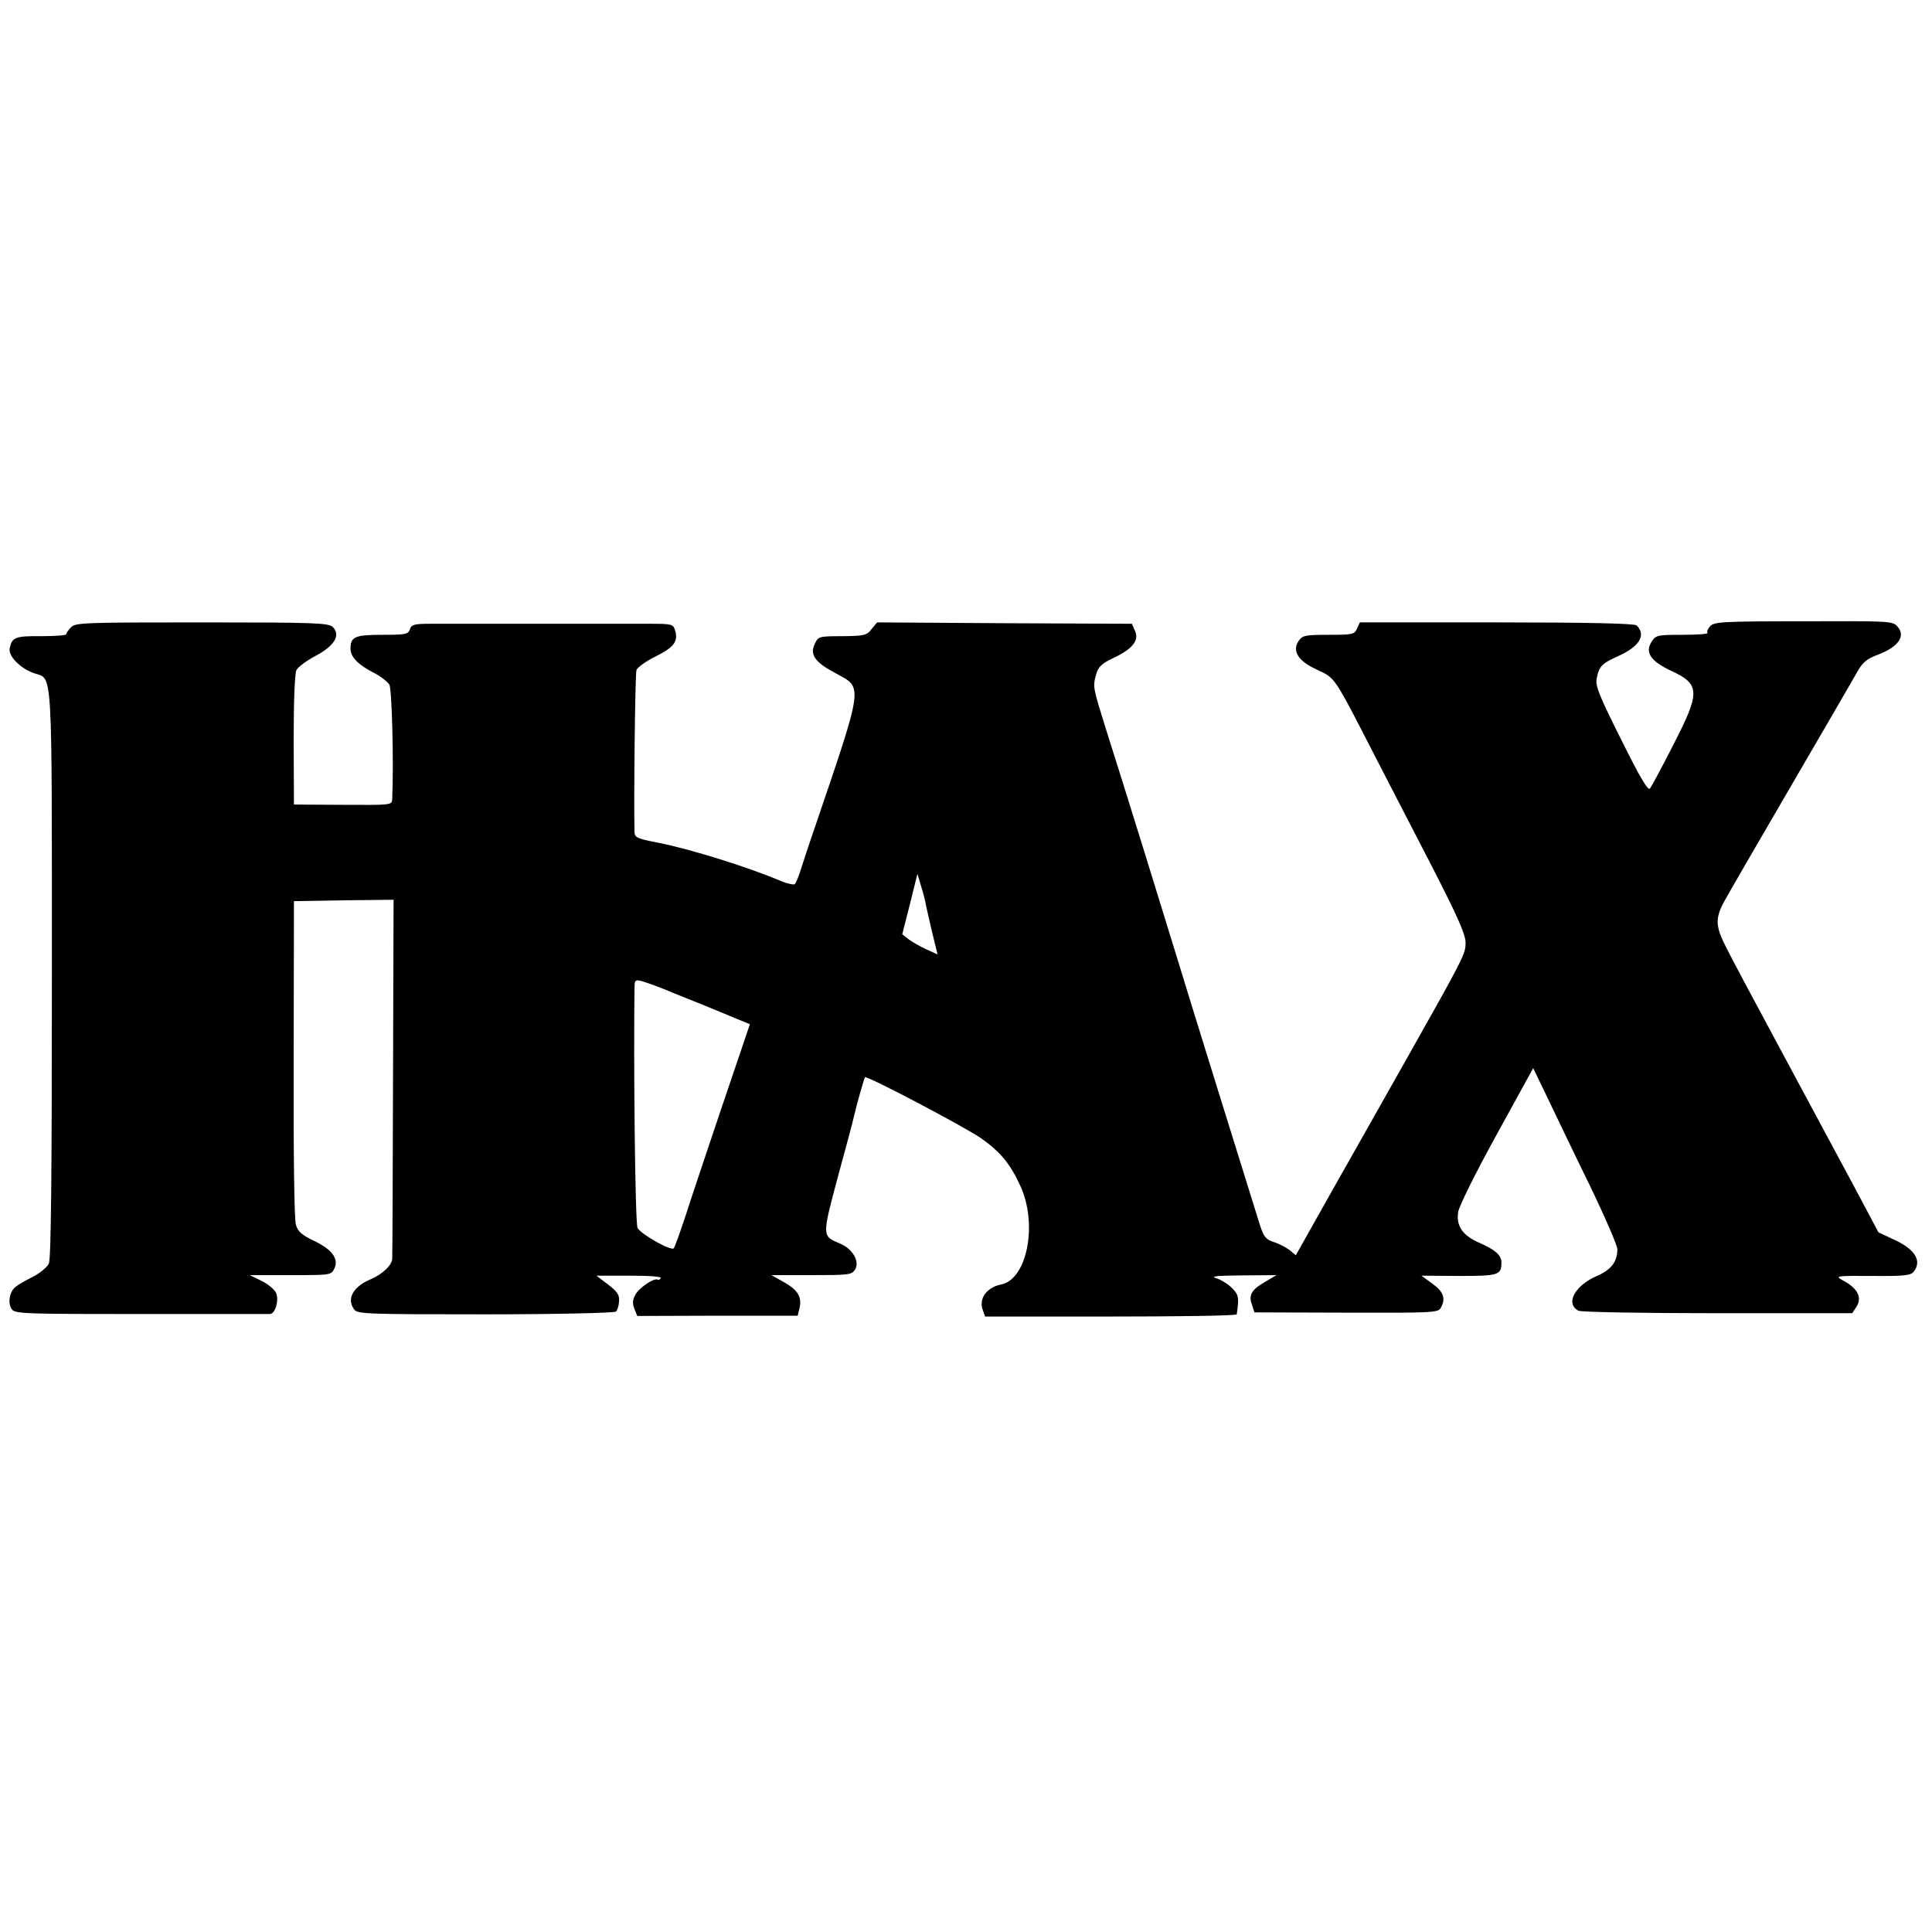
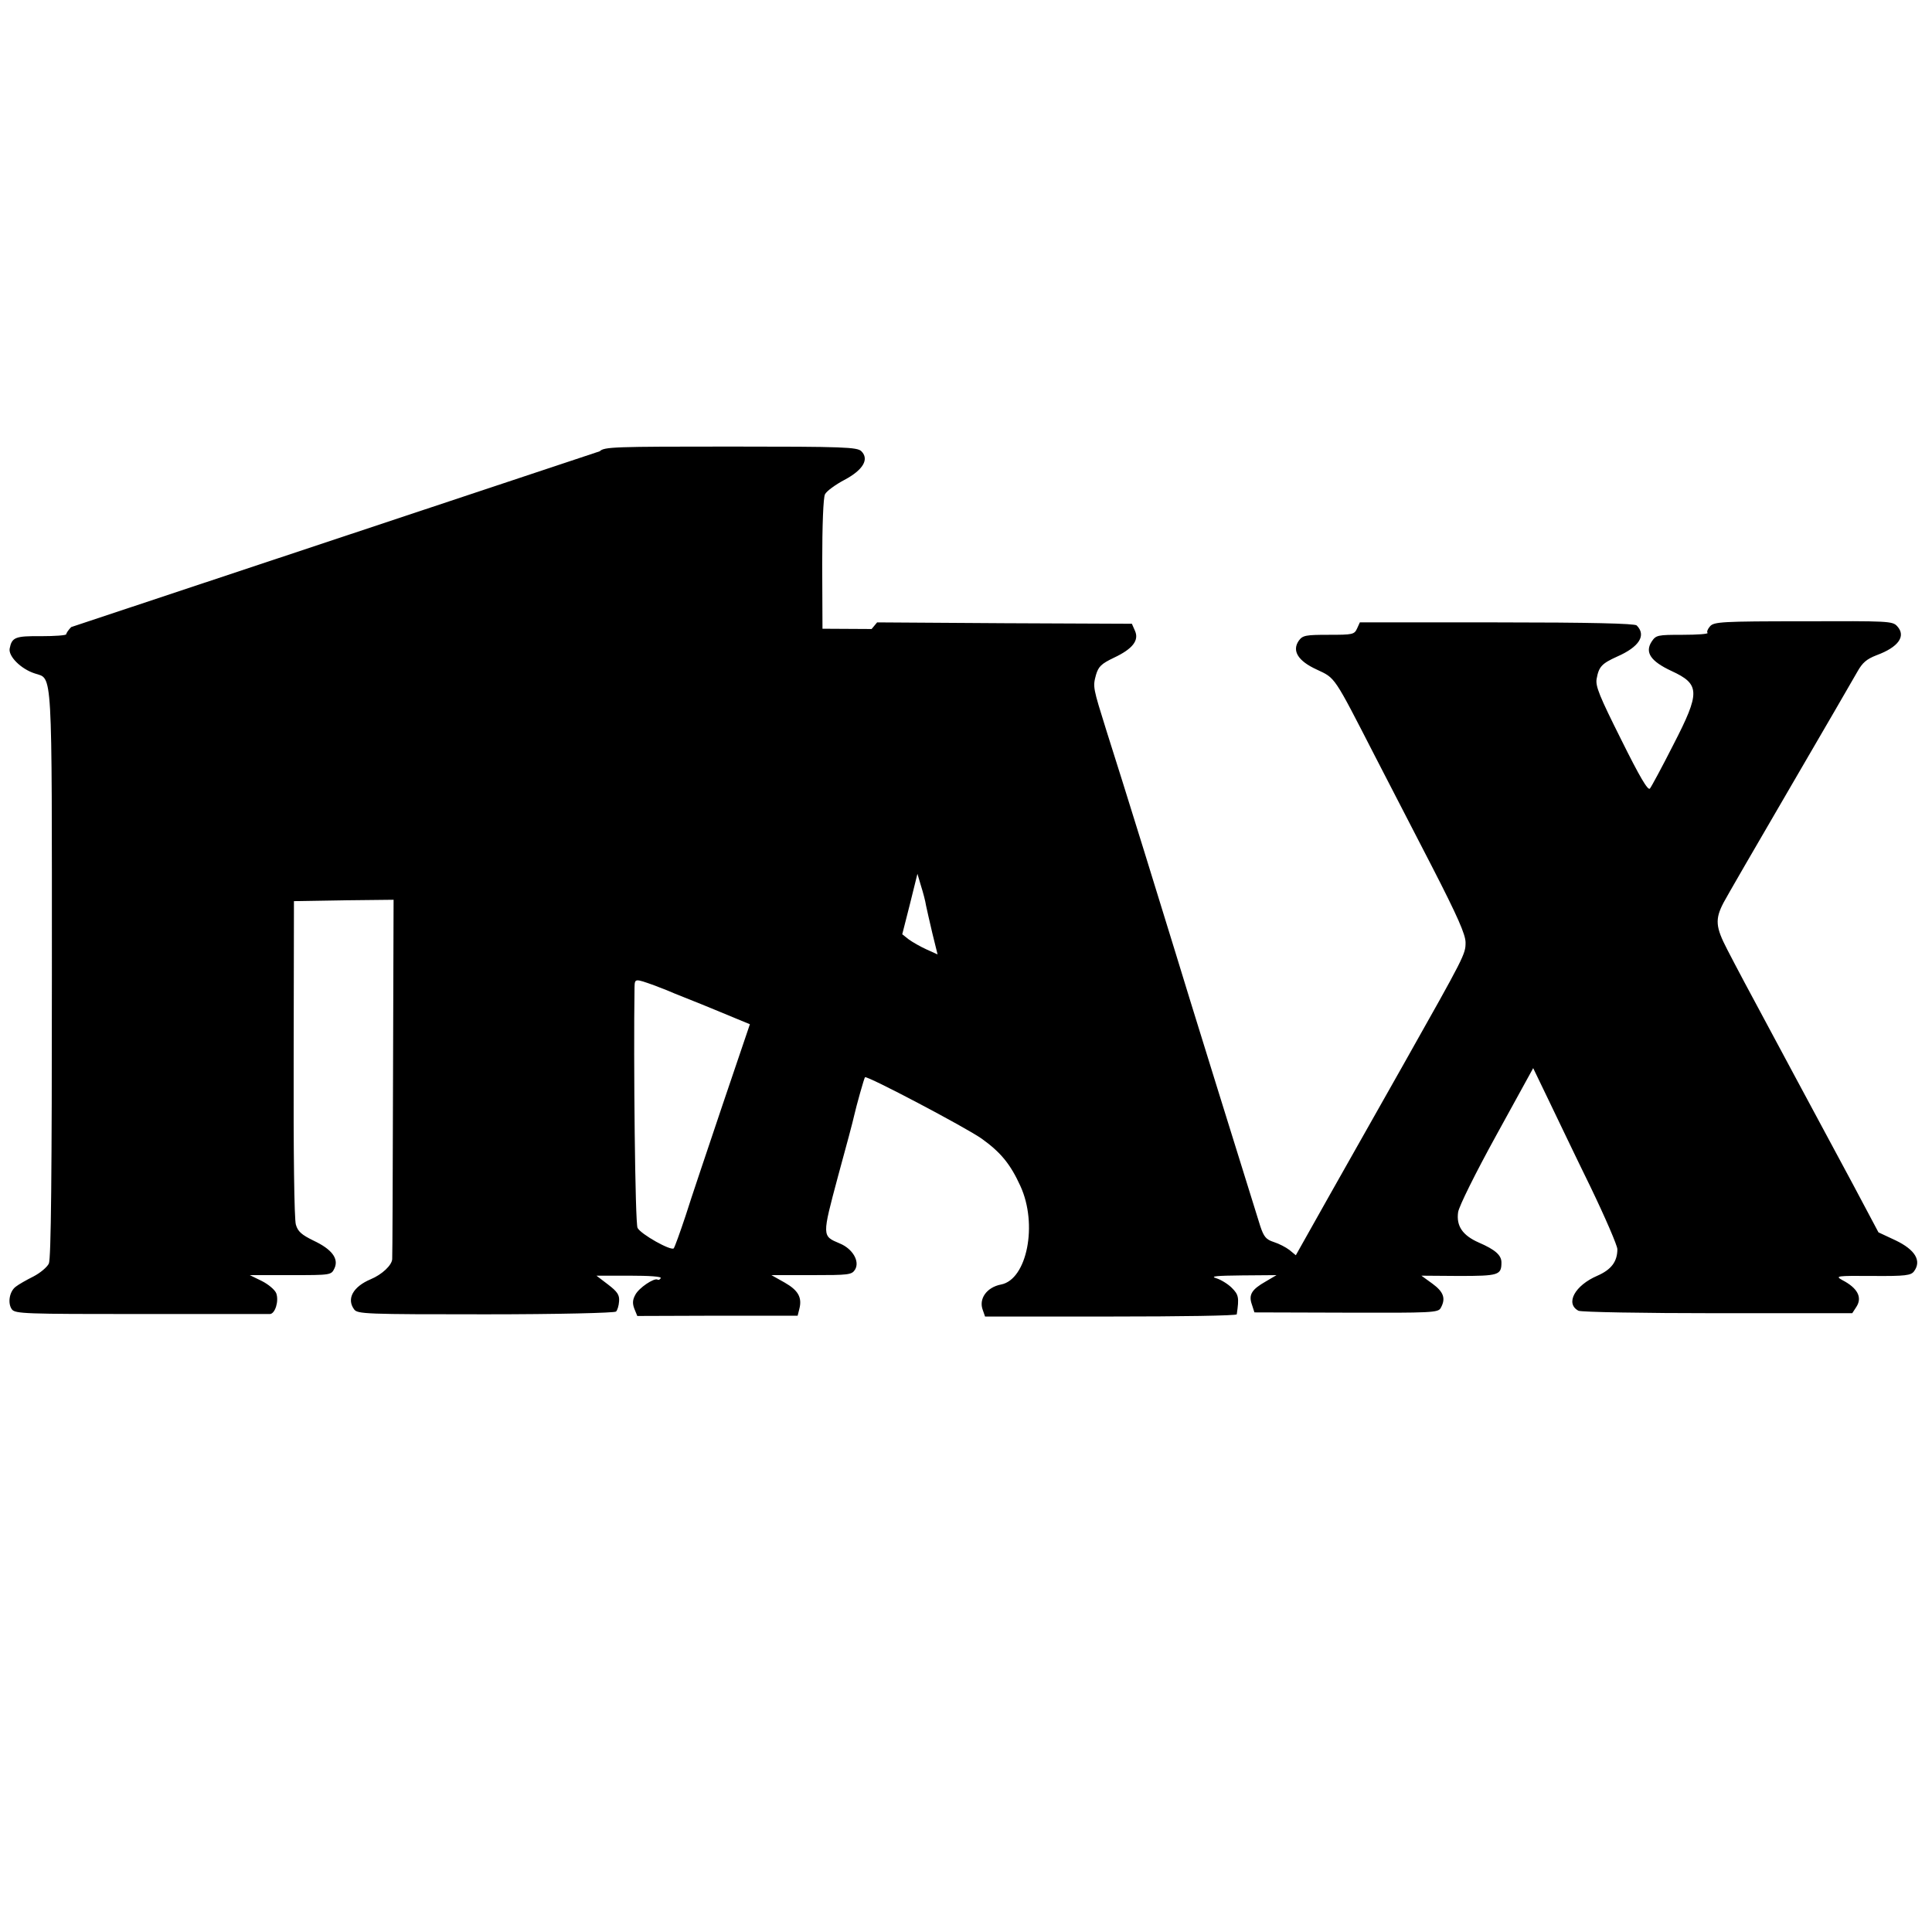
<svg xmlns="http://www.w3.org/2000/svg" version="1.0" width="700pt" height="700pt" viewBox="0 0 700 700" preserveAspectRatio="xMidYMid meet">
  <g transform="translate(0,700) scale(0.1,-0.1)" fill="#000000" stroke="none">
-     <path d="M258 4728 c-10 -10 -18 -22 -18 -26 0 -4 -41 -7 -91 -7 -94 1 -106 -4 -114 -45 -5 -28 41 -74 91 -90 65 -22 62 39 62 -1089 0 -723 -3 -1032 -11 -1049 -6 -13 -31 -34 -56 -47 -26 -13 -54 -29 -64 -37 -23 -17 -30 -60 -14 -82 12 -16 48 -17 467 -17 250 0 461 0 468 0 19 1 33 47 23 75 -5 13 -29 33 -53 45 l-43 21 148 0 c147 0 147 0 159 25 16 35 -10 69 -76 100 -43 21 -57 33 -64 58 -6 19 -9 266 -8 602 l1 570 180 3 181 2 -2 -642 c-1 -354 -2 -651 -3 -660 -1 -22 -37 -56 -78 -73 -64 -27 -88 -71 -60 -109 12 -17 43 -18 476 -18 261 0 468 5 473 10 5 5 10 21 11 37 2 23 -6 35 -40 61 l-42 32 120 0 c71 0 117 -3 113 -9 -3 -5 -8 -8 -12 -5 -13 6 -67 -30 -80 -55 -10 -18 -11 -31 -4 -50 l11 -27 291 1 290 0 6 24 c11 42 -4 68 -53 96 l-48 27 145 0 c135 0 146 1 158 20 18 30 -9 76 -56 95 -64 27 -64 25 -6 242 30 109 56 207 58 218 9 40 37 139 40 142 7 7 365 -182 422 -222 70 -50 105 -93 141 -172 64 -139 24 -339 -70 -357 -52 -10 -82 -52 -66 -93 l8 -23 456 0 c250 0 456 3 456 8 9 61 7 71 -18 96 -14 14 -40 30 -57 35 -23 7 3 9 94 10 l125 1 -39 -23 c-51 -29 -63 -48 -50 -84 l9 -28 333 -1 c310 -1 333 0 342 17 19 34 11 58 -30 88 l-40 29 136 -1 c144 0 154 3 154 49 0 26 -22 46 -82 72 -59 26 -82 60 -75 110 3 21 63 142 139 280 l133 242 54 -112 c30 -62 98 -205 153 -317 54 -112 98 -214 98 -227 0 -45 -22 -74 -72 -96 -82 -35 -118 -101 -69 -127 9 -5 236 -9 504 -9 l488 0 15 23 c22 34 5 68 -51 97 -27 15 -21 16 109 15 121 -1 140 2 151 17 28 38 4 78 -67 112 l-62 29 -93 175 c-52 96 -148 276 -215 400 -194 361 -199 371 -240 450 -42 81 -45 109 -13 170 10 19 118 206 240 415 122 209 232 399 245 422 18 32 33 45 69 59 79 29 108 69 75 105 -17 19 -32 19 -340 18 -294 0 -324 -2 -338 -18 -9 -10 -13 -21 -9 -24 3 -4 -37 -7 -90 -7 -92 0 -97 -1 -113 -25 -25 -39 -3 -71 72 -106 104 -48 105 -77 7 -267 -41 -81 -80 -153 -85 -159 -7 -9 -37 42 -104 177 -79 158 -94 194 -89 221 8 44 19 55 74 80 80 35 107 77 71 113 -7 7 -170 11 -507 11 l-496 0 -10 -22 c-10 -22 -16 -23 -103 -23 -83 0 -94 -2 -108 -21 -26 -37 -3 -74 65 -105 68 -32 60 -20 211 -314 47 -91 140 -271 207 -401 92 -179 121 -245 121 -274 0 -42 -3 -48 -224 -440 -81 -143 -202 -357 -269 -476 l-122 -217 -23 19 c-13 10 -38 23 -57 29 -28 9 -36 19 -49 58 -24 76 -287 922 -306 987 -23 76 -197 639 -251 807 -49 157 -50 159 -38 203 9 30 19 40 65 62 68 32 92 63 76 98 l-11 25 -462 2 -461 3 -20 -24 c-17 -23 -26 -25 -106 -26 -85 0 -87 -1 -100 -28 -19 -39 1 -67 77 -107 98 -53 101 -35 -74 -550 -24 -69 -48 -143 -55 -165 -7 -22 -16 -44 -20 -48 -3 -4 -27 1 -51 11 -117 50 -326 115 -441 138 -77 15 -88 19 -89 38 -3 108 2 574 7 588 3 10 34 32 70 50 67 33 83 55 69 97 -6 19 -14 21 -86 21 -43 0 -225 0 -404 0 -179 0 -356 0 -394 0 -61 0 -70 -3 -76 -20 -6 -18 -15 -20 -99 -20 -100 0 -116 -7 -116 -50 0 -31 28 -59 87 -89 23 -12 47 -31 54 -42 9 -18 16 -283 10 -415 -1 -21 -4 -21 -178 -20 l-178 1 -1 233 c0 145 4 242 10 254 6 12 38 35 70 52 68 36 91 75 62 104 -15 15 -62 17 -474 17 -422 0 -458 -1 -474 -17z m3097 -1008 c3 -14 13 -59 23 -101 l19 -77 -40 18 c-22 10 -50 26 -64 36 l-24 19 28 110 27 109 13 -44 c8 -25 16 -56 18 -70z m-985 -290 c30 -11 64 -25 75 -30 11 -4 54 -22 95 -38 41 -17 98 -40 126 -52 l51 -21 -99 -292 c-54 -161 -115 -341 -134 -402 -20 -60 -39 -113 -43 -118 -10 -10 -119 51 -131 74 -9 15 -15 611 -11 872 1 32 1 32 71 7z" />
+     <path d="M258 4728 c-10 -10 -18 -22 -18 -26 0 -4 -41 -7 -91 -7 -94 1 -106 -4 -114 -45 -5 -28 41 -74 91 -90 65 -22 62 39 62 -1089 0 -723 -3 -1032 -11 -1049 -6 -13 -31 -34 -56 -47 -26 -13 -54 -29 -64 -37 -23 -17 -30 -60 -14 -82 12 -16 48 -17 467 -17 250 0 461 0 468 0 19 1 33 47 23 75 -5 13 -29 33 -53 45 l-43 21 148 0 c147 0 147 0 159 25 16 35 -10 69 -76 100 -43 21 -57 33 -64 58 -6 19 -9 266 -8 602 l1 570 180 3 181 2 -2 -642 c-1 -354 -2 -651 -3 -660 -1 -22 -37 -56 -78 -73 -64 -27 -88 -71 -60 -109 12 -17 43 -18 476 -18 261 0 468 5 473 10 5 5 10 21 11 37 2 23 -6 35 -40 61 l-42 32 120 0 c71 0 117 -3 113 -9 -3 -5 -8 -8 -12 -5 -13 6 -67 -30 -80 -55 -10 -18 -11 -31 -4 -50 l11 -27 291 1 290 0 6 24 c11 42 -4 68 -53 96 l-48 27 145 0 c135 0 146 1 158 20 18 30 -9 76 -56 95 -64 27 -64 25 -6 242 30 109 56 207 58 218 9 40 37 139 40 142 7 7 365 -182 422 -222 70 -50 105 -93 141 -172 64 -139 24 -339 -70 -357 -52 -10 -82 -52 -66 -93 l8 -23 456 0 c250 0 456 3 456 8 9 61 7 71 -18 96 -14 14 -40 30 -57 35 -23 7 3 9 94 10 l125 1 -39 -23 c-51 -29 -63 -48 -50 -84 l9 -28 333 -1 c310 -1 333 0 342 17 19 34 11 58 -30 88 l-40 29 136 -1 c144 0 154 3 154 49 0 26 -22 46 -82 72 -59 26 -82 60 -75 110 3 21 63 142 139 280 l133 242 54 -112 c30 -62 98 -205 153 -317 54 -112 98 -214 98 -227 0 -45 -22 -74 -72 -96 -82 -35 -118 -101 -69 -127 9 -5 236 -9 504 -9 l488 0 15 23 c22 34 5 68 -51 97 -27 15 -21 16 109 15 121 -1 140 2 151 17 28 38 4 78 -67 112 l-62 29 -93 175 c-52 96 -148 276 -215 400 -194 361 -199 371 -240 450 -42 81 -45 109 -13 170 10 19 118 206 240 415 122 209 232 399 245 422 18 32 33 45 69 59 79 29 108 69 75 105 -17 19 -32 19 -340 18 -294 0 -324 -2 -338 -18 -9 -10 -13 -21 -9 -24 3 -4 -37 -7 -90 -7 -92 0 -97 -1 -113 -25 -25 -39 -3 -71 72 -106 104 -48 105 -77 7 -267 -41 -81 -80 -153 -85 -159 -7 -9 -37 42 -104 177 -79 158 -94 194 -89 221 8 44 19 55 74 80 80 35 107 77 71 113 -7 7 -170 11 -507 11 l-496 0 -10 -22 c-10 -22 -16 -23 -103 -23 -83 0 -94 -2 -108 -21 -26 -37 -3 -74 65 -105 68 -32 60 -20 211 -314 47 -91 140 -271 207 -401 92 -179 121 -245 121 -274 0 -42 -3 -48 -224 -440 -81 -143 -202 -357 -269 -476 l-122 -217 -23 19 c-13 10 -38 23 -57 29 -28 9 -36 19 -49 58 -24 76 -287 922 -306 987 -23 76 -197 639 -251 807 -49 157 -50 159 -38 203 9 30 19 40 65 62 68 32 92 63 76 98 l-11 25 -462 2 -461 3 -20 -24 l-178 1 -1 233 c0 145 4 242 10 254 6 12 38 35 70 52 68 36 91 75 62 104 -15 15 -62 17 -474 17 -422 0 -458 -1 -474 -17z m3097 -1008 c3 -14 13 -59 23 -101 l19 -77 -40 18 c-22 10 -50 26 -64 36 l-24 19 28 110 27 109 13 -44 c8 -25 16 -56 18 -70z m-985 -290 c30 -11 64 -25 75 -30 11 -4 54 -22 95 -38 41 -17 98 -40 126 -52 l51 -21 -99 -292 c-54 -161 -115 -341 -134 -402 -20 -60 -39 -113 -43 -118 -10 -10 -119 51 -131 74 -9 15 -15 611 -11 872 1 32 1 32 71 7z" />
  </g>
</svg>